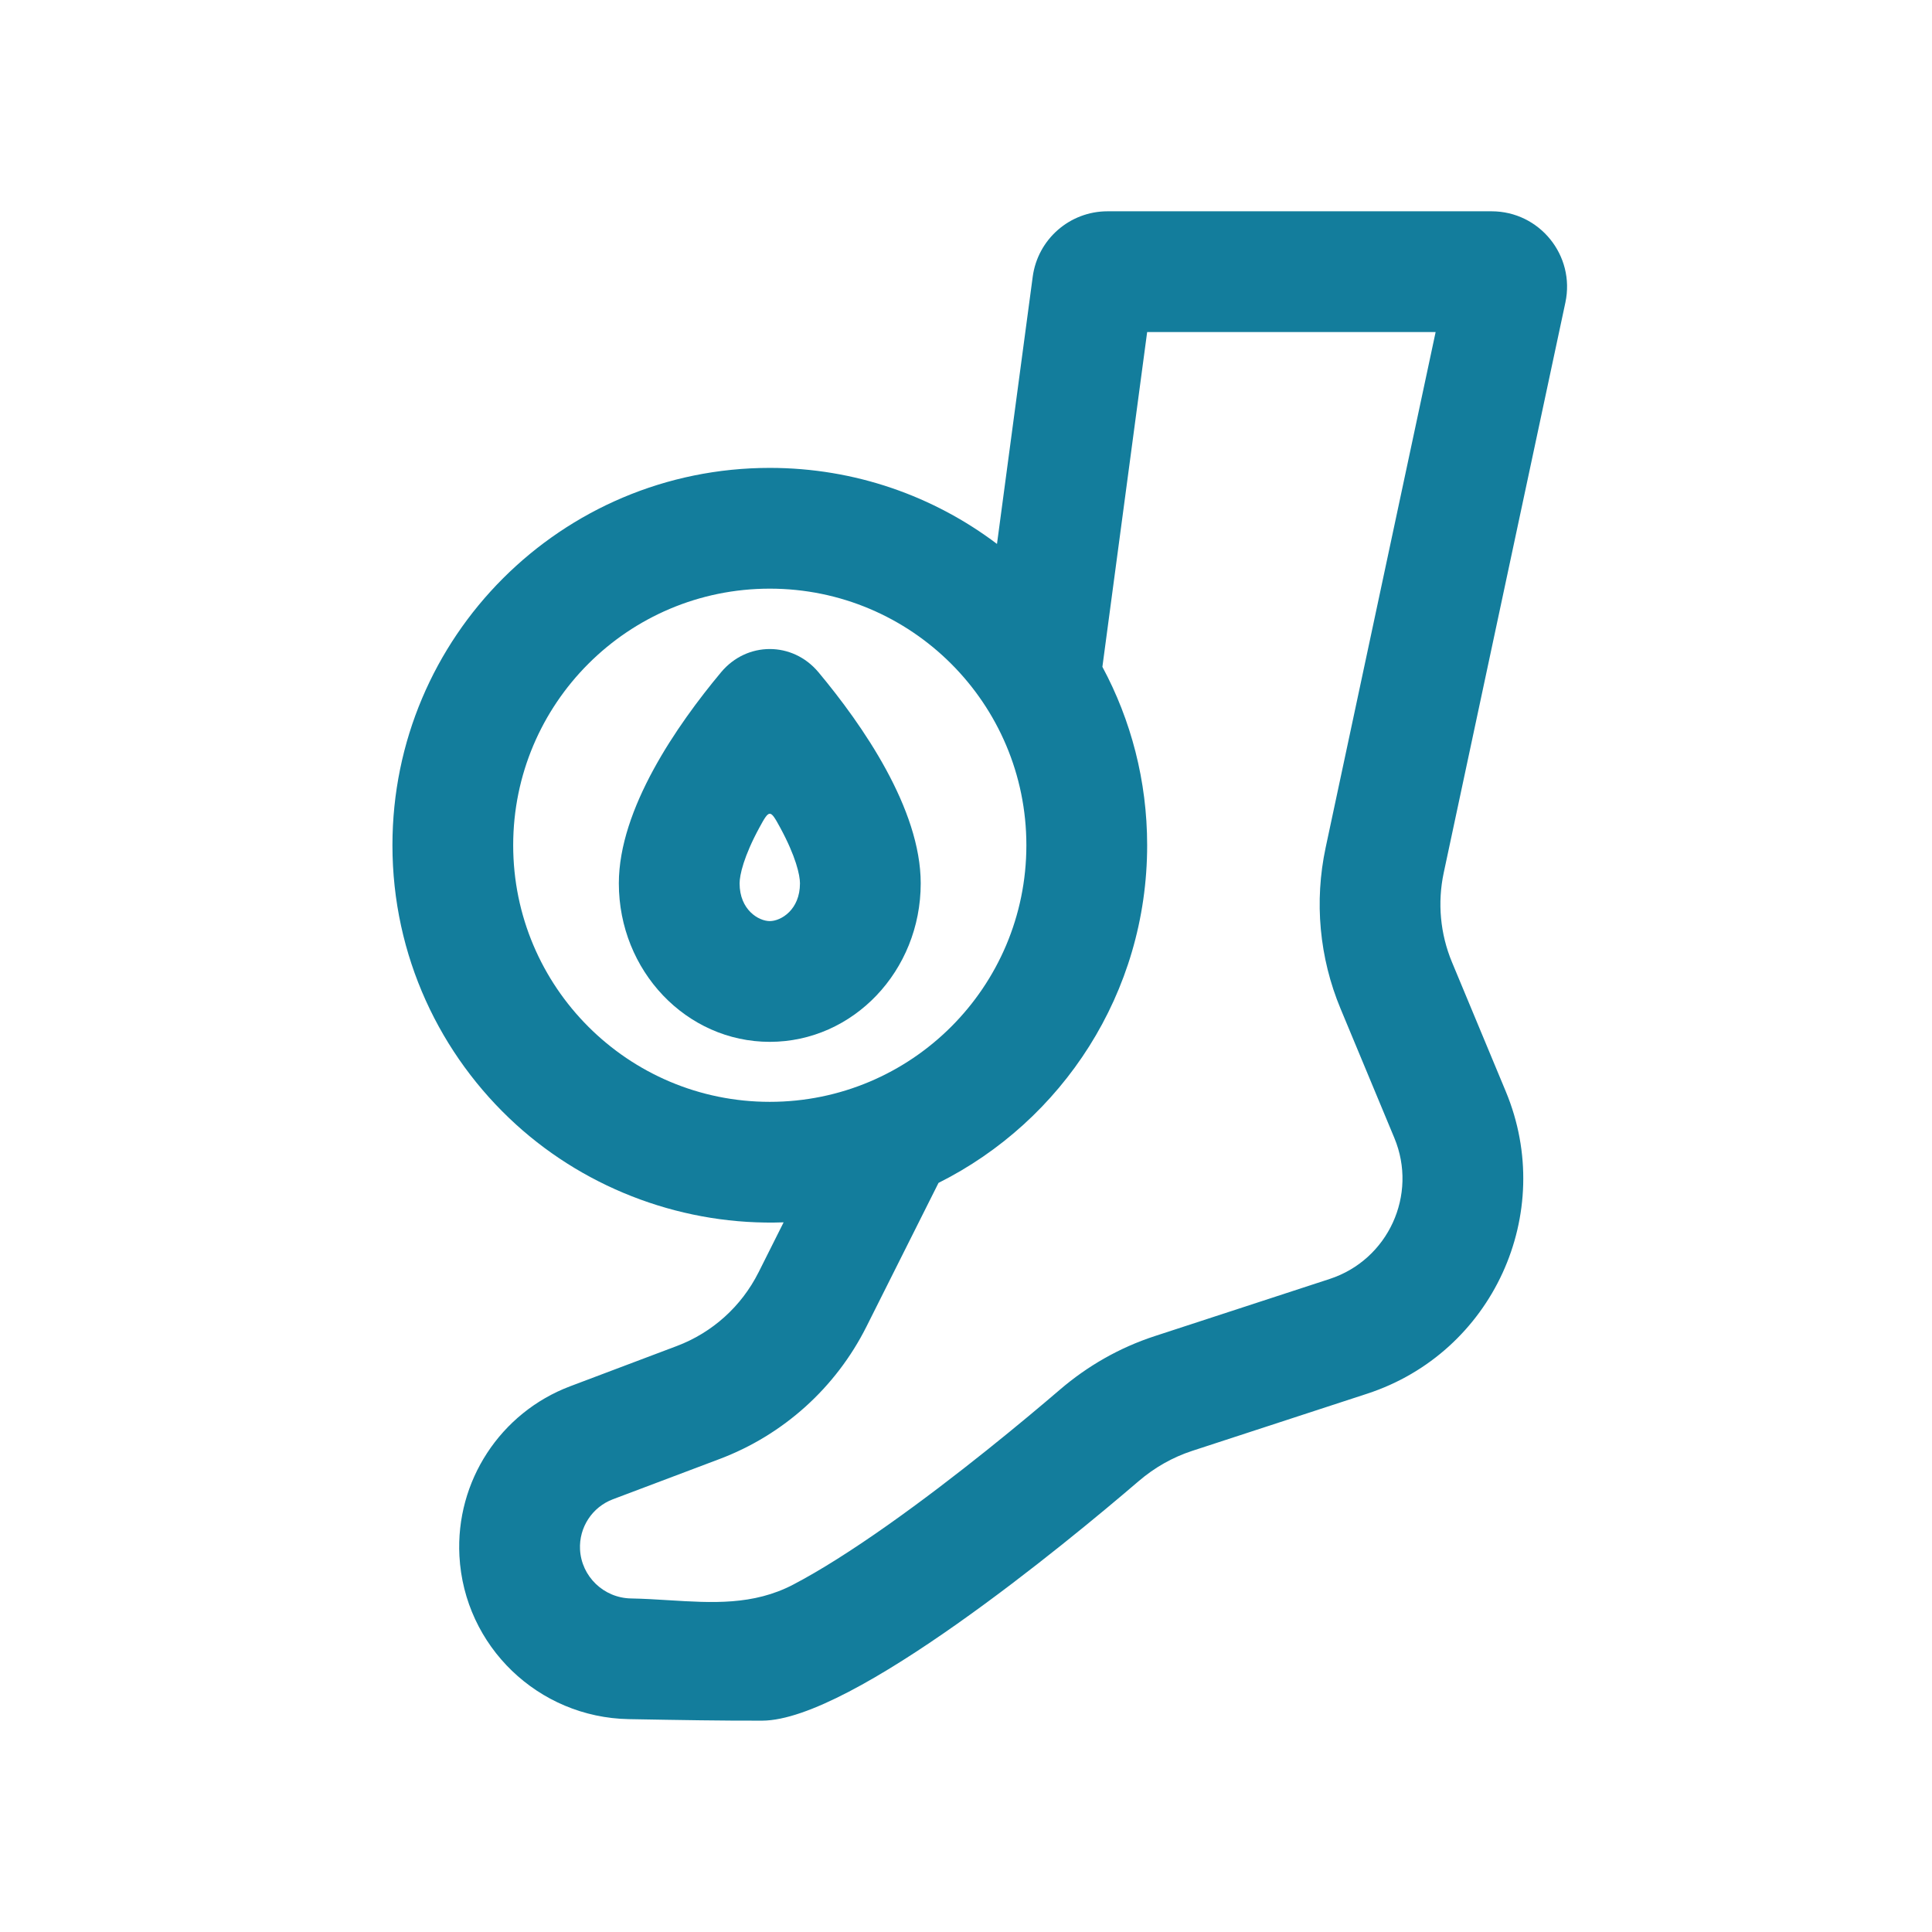
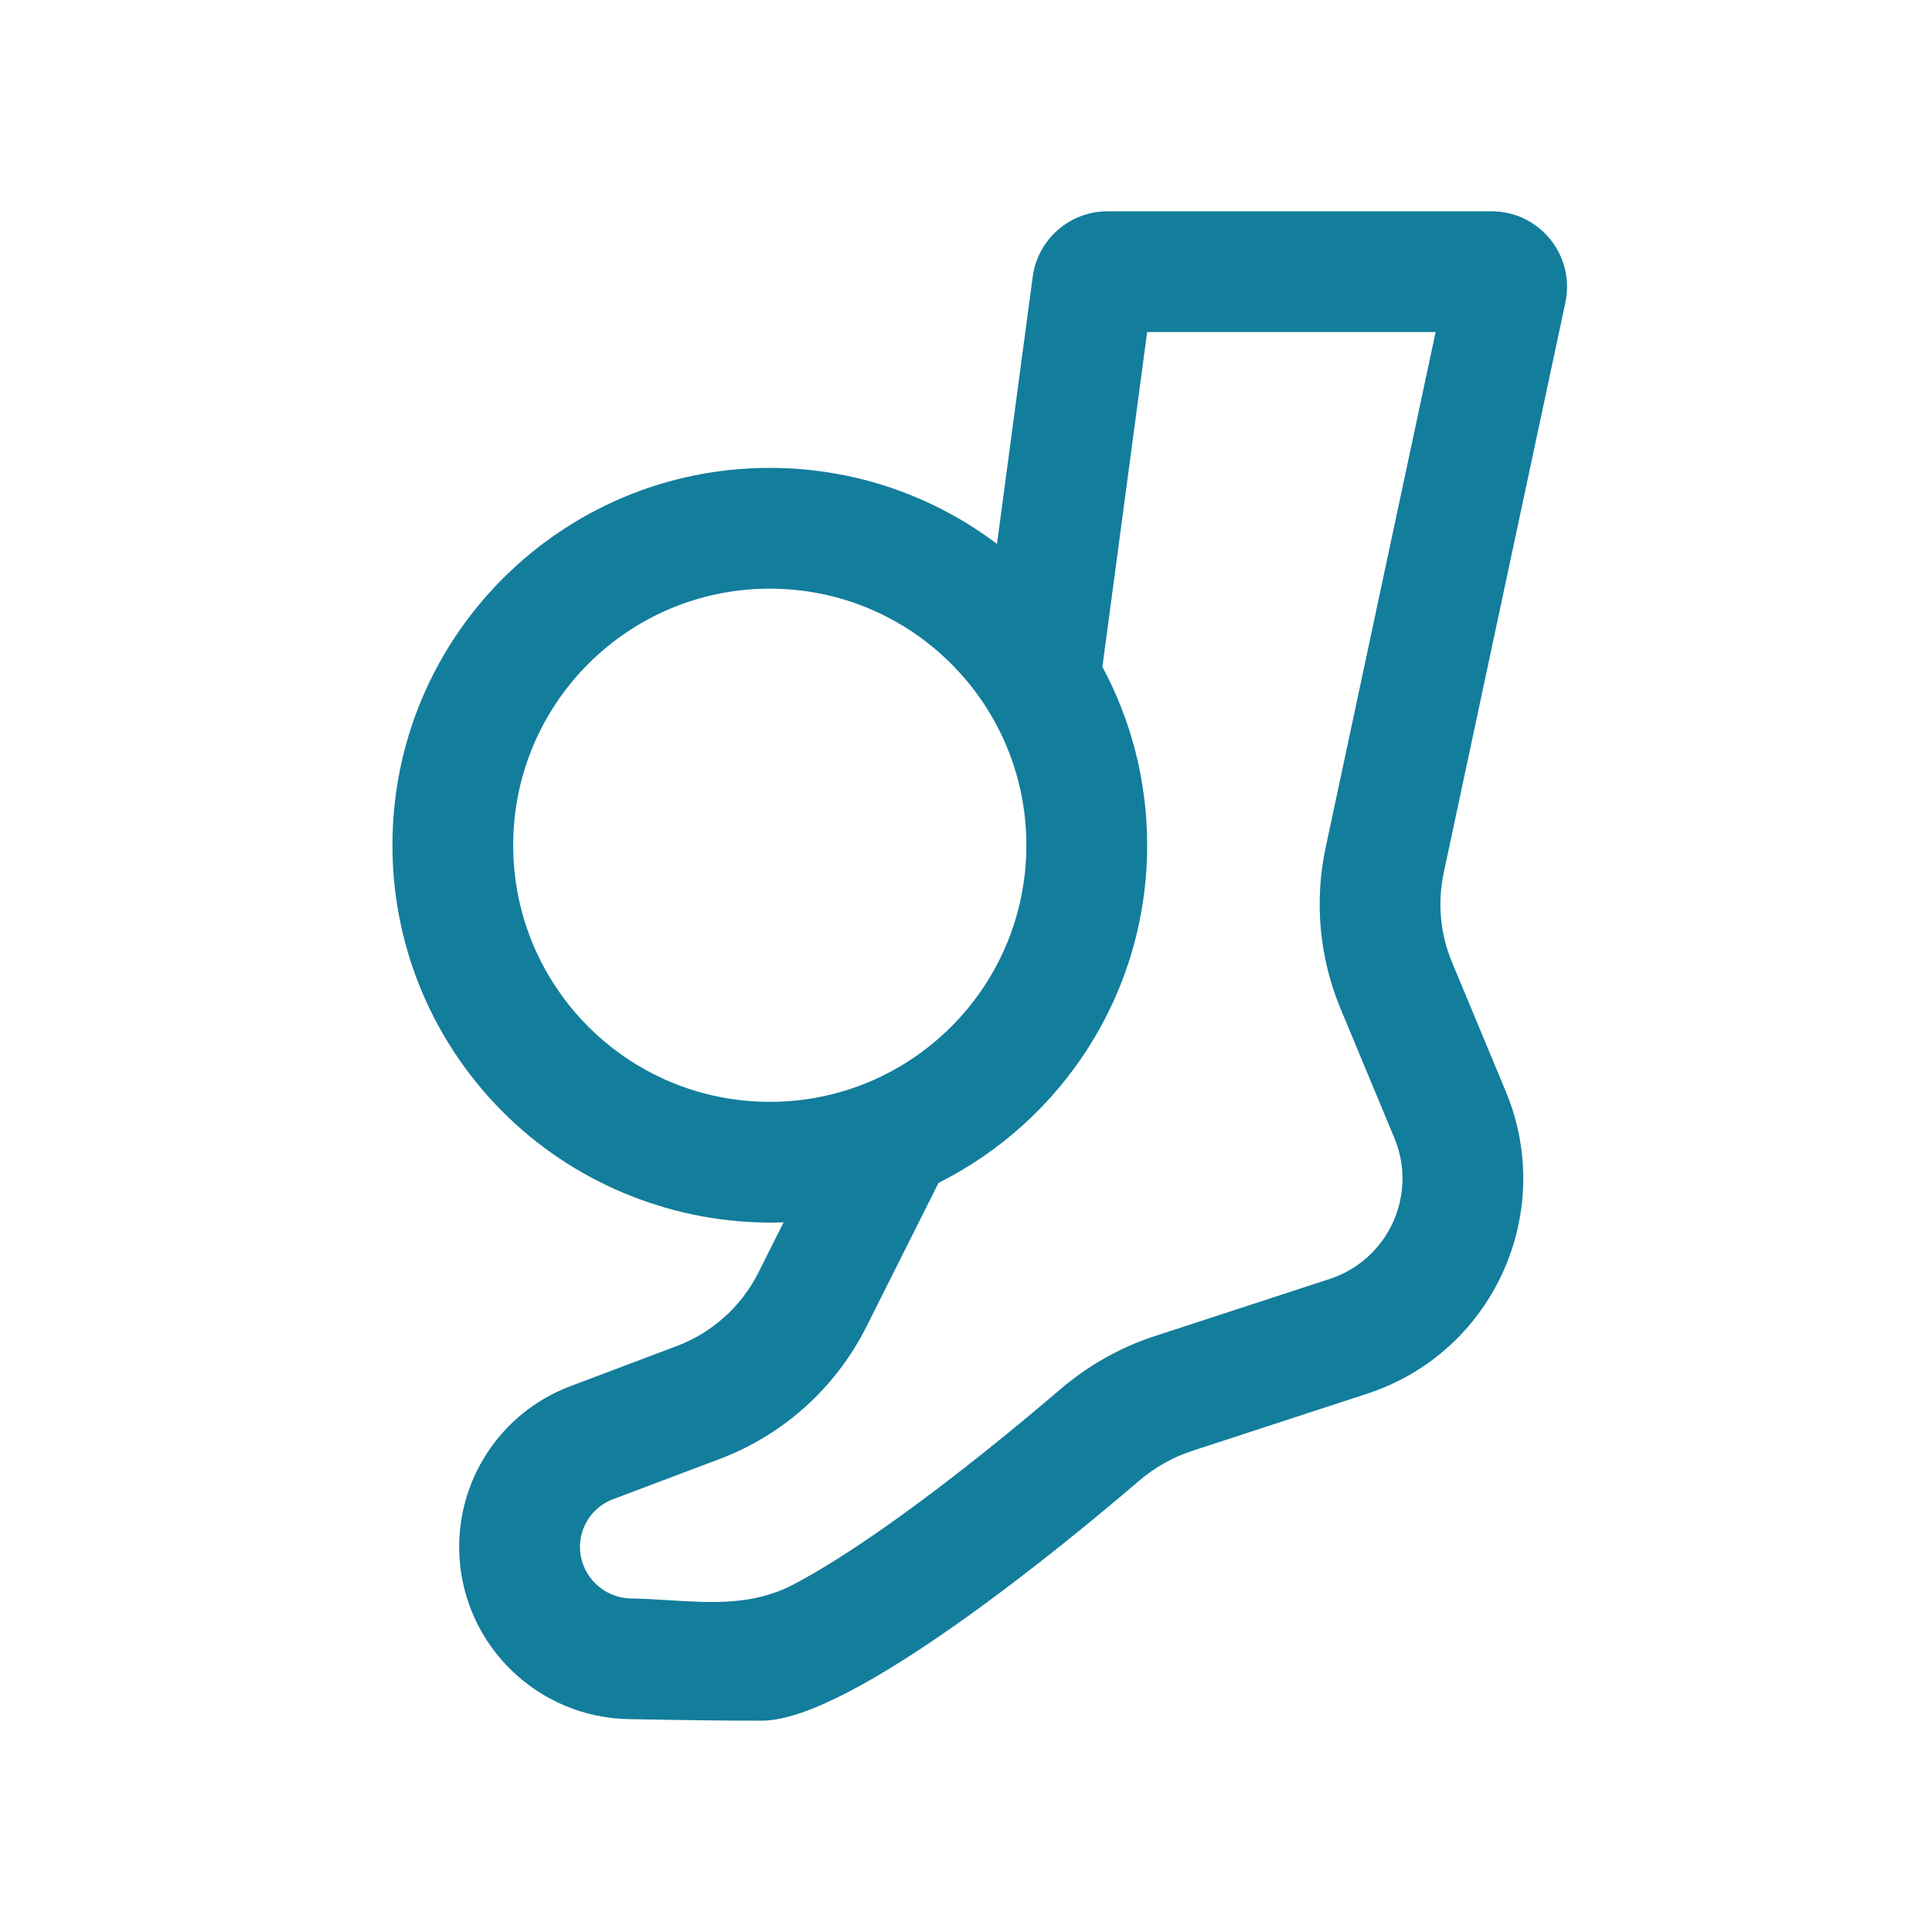
<svg xmlns="http://www.w3.org/2000/svg" fill="none" height="300" viewBox="0 0 128 128" width="300" version="1.1">
  <g transform="matrix(1,0,0,1,0,0)">
    <g clip-rule="evenodd" fill="rgb(0,0,0)" fill-rule="evenodd">
-       <path d="m54.226 44.538c2.922 3.501 6.774 9.051 6.774 13.987 0 5.799-4.477 10.5-10 10.5s-10-4.701-10-10.5c0-4.936 3.852-10.486 6.774-13.987 1.712-2.051 4.739-2.051 6.451 0zm-2.545 10.278c1.05 1.93 1.319 3.168 1.319 3.709 0 1.753-1.259 2.5-2 2.5s-2-.747-2-2.5c0-.541.269-1.779 1.319-3.709.655-1.205.707-1.205 1.362 0z" fill="#137d9c " fill-opacity="1" data-original-color="#000000ff" stroke="none" stroke-opacity="1" />
      <path d="m50.252 84.304 1.665-3.321c-6.493.234-12.923-2.11-17.732-6.484-5.028-4.573-8.185-11.168-8.185-18.5 0-13.807 11.193-25 25-25 5.652 0 10.866 1.876 15.053 5.038l2.367-17.701c.332-2.483 2.451-4.337 4.956-4.337h25.445c3.181 0 5.553 2.932 4.89 6.043l-8.06 37.779c-.424 1.986-.233 4.054.548 5.929l3.565 8.566c3.362 8.077-.874 17.306-9.19 20.022l-11.589 3.786c-1.309.428-2.505 1.113-3.551 2.01-4.743 4.066-18.992 15.843-24.934 15.864-2.573.009-5.388-.038-8.842-.101-5.994-.108-10.904-4.828-11.22-10.814-.261-4.946 2.708-9.492 7.342-11.241l7.062-2.665c2.351-.887 4.282-2.627 5.409-4.874zm22.784-40.122 2.966-22.182h19.112l-7.286 34.153c-.763 3.575-.419 7.298.986 10.673l3.565 8.566c1.569 3.769-.408 8.076-4.289 9.344l-11.589 3.786c-2.352.768-4.465 1.991-6.273 3.541-2.302 1.973-6.829 5.745-11.422 8.986-2.308 1.628-4.468 3.004-6.267 3.942-2.635 1.374-5.355 1.206-8.214 1.029-.828-.051-1.668-.103-2.52-.119-1.818-.032-3.282-1.465-3.376-3.237-.077-1.467.803-2.815 2.178-3.334l7.062-2.665c4.233-1.597 7.708-4.729 9.736-8.774l4.774-9.521c8.196-4.103 13.823-12.579 13.823-22.369 0-4.275-1.073-8.299-2.964-11.818zm-5.036 11.818c0-9.389-7.611-17-17-17s-17 7.611-17 17 7.611 17 17 17 17-7.611 17-17z" fill="#137d9c " fill-opacity="1" data-original-color="#000000ff" stroke="none" stroke-opacity="1" />
    </g>
  </g>
</svg>